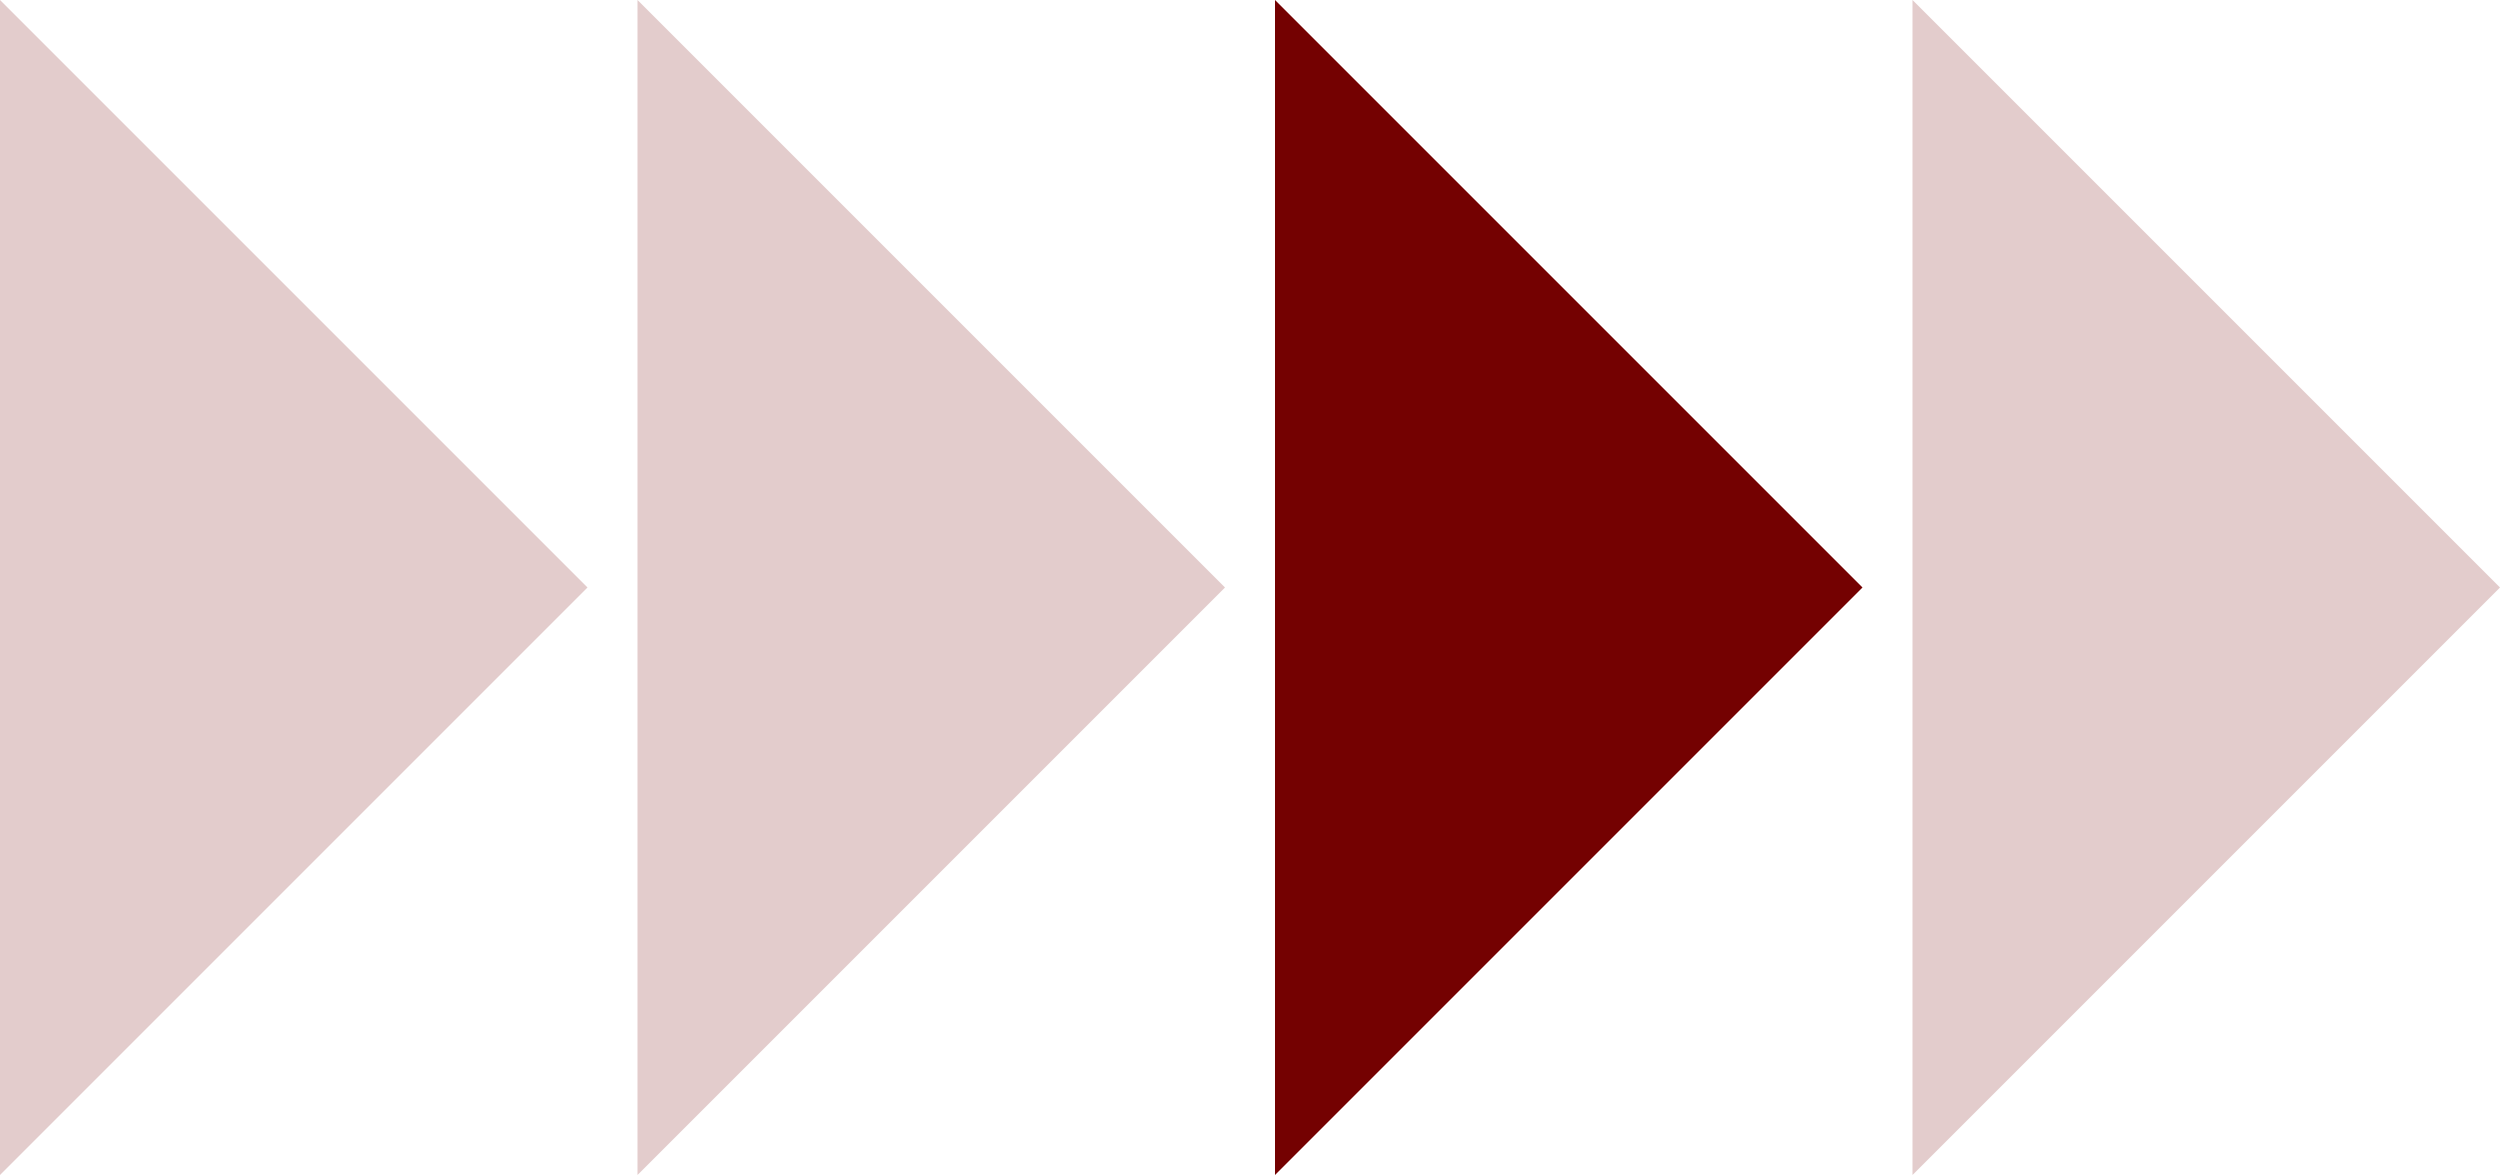
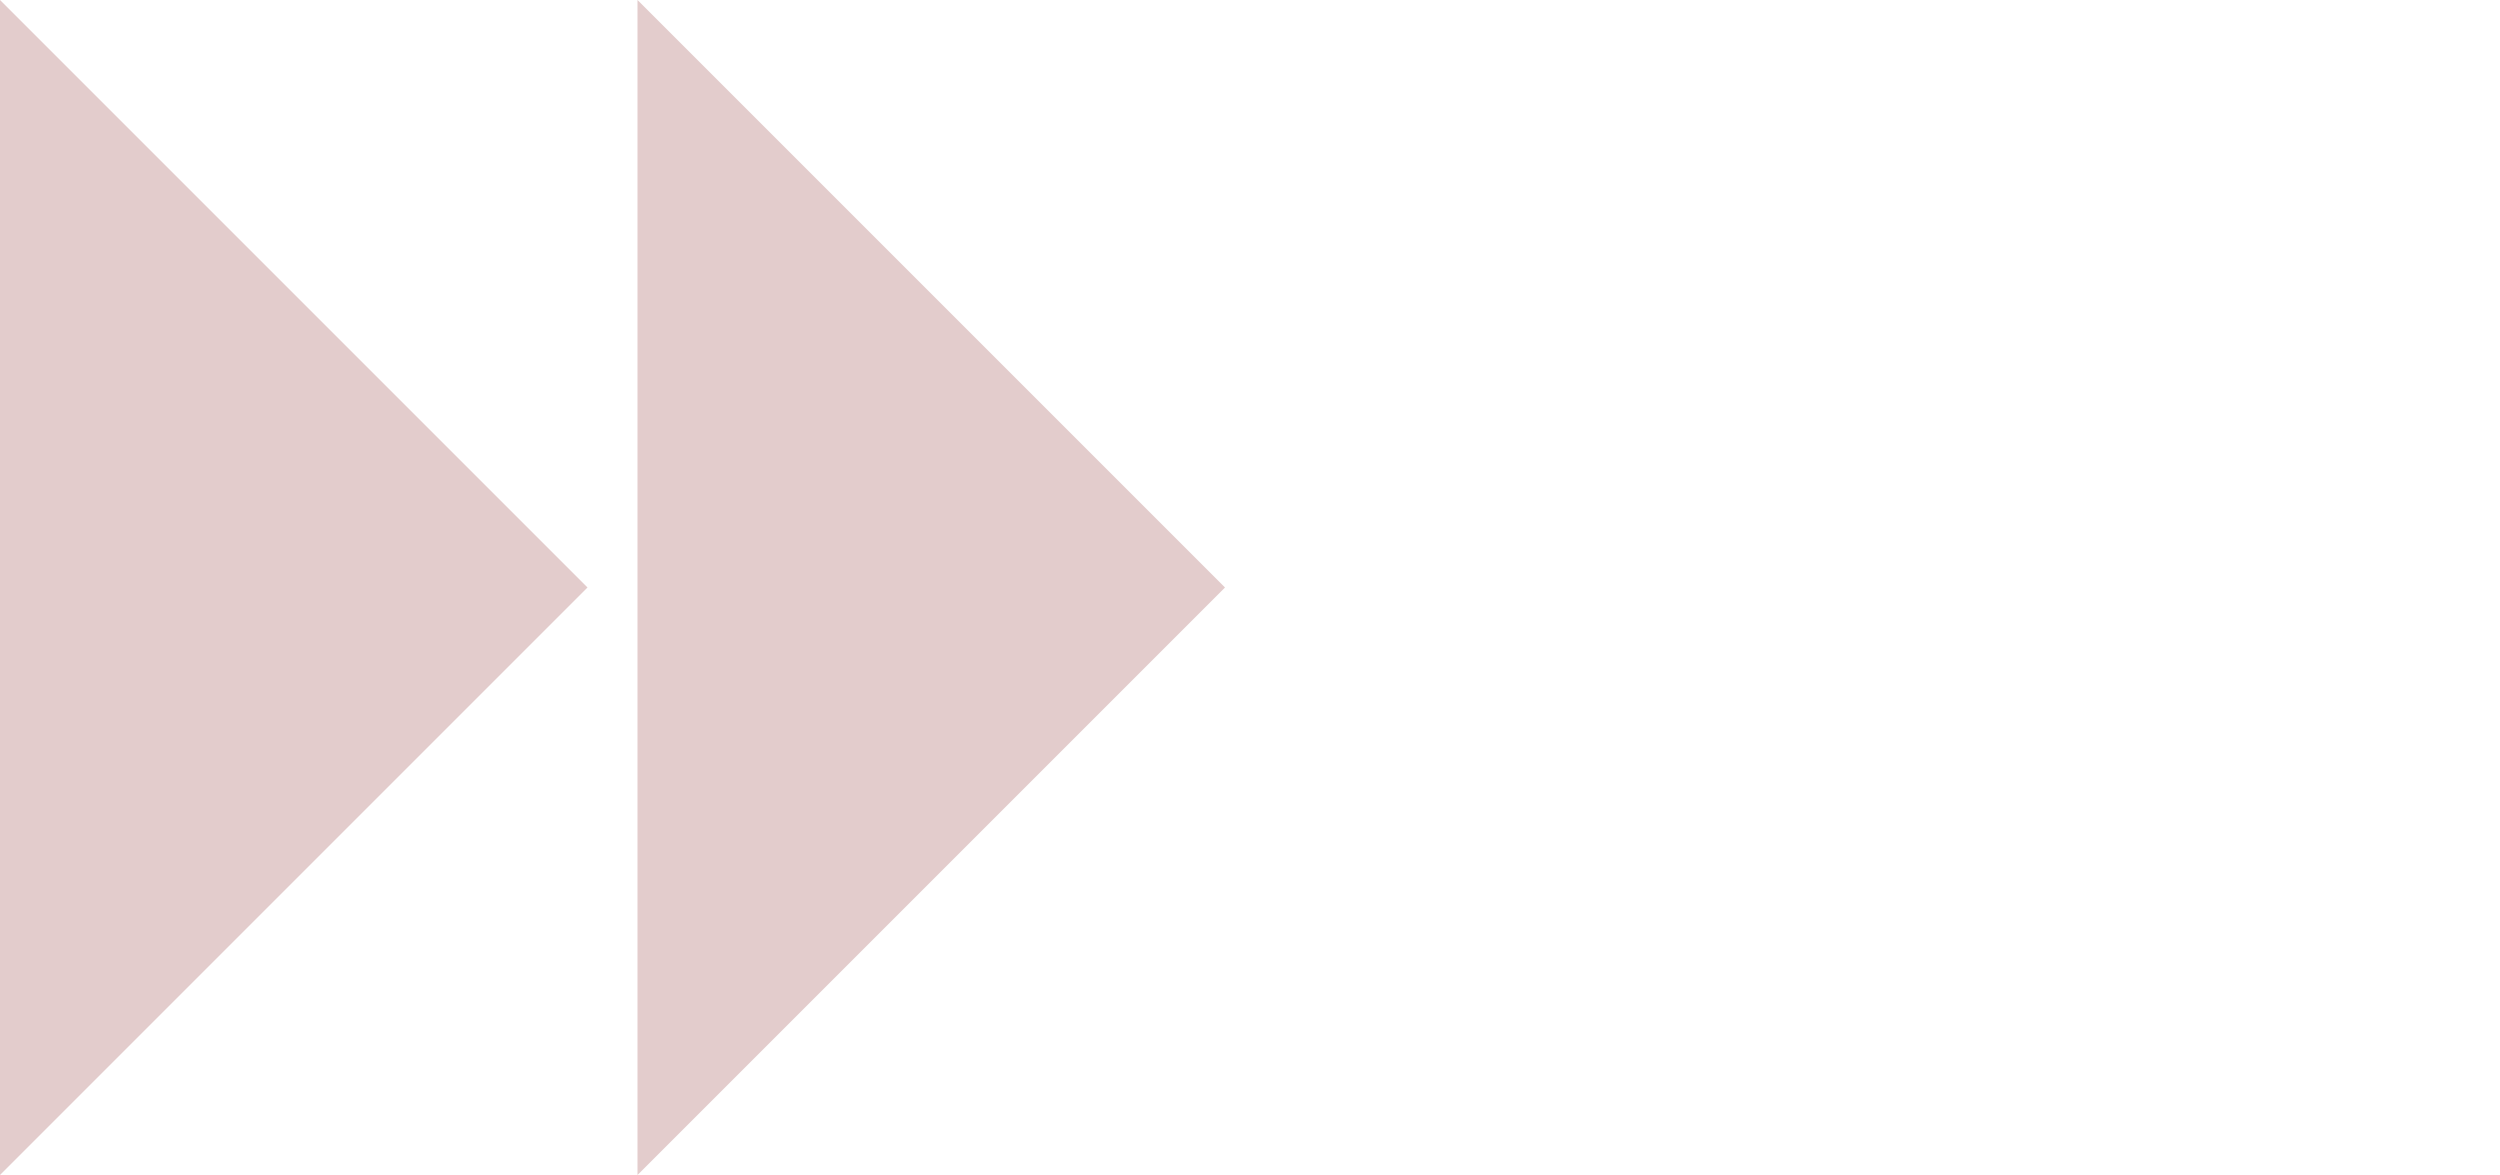
<svg xmlns="http://www.w3.org/2000/svg" height="94.0px" width="200.0px">
  <g transform="matrix(1.0, 0.0, 0.0, 1.0, 108.55, 46.5)">
-     <path d="M44.45 47.5 L44.45 -46.5 91.45 0.5 44.45 47.5 M-57.55 47.5 L-57.55 -46.5 -10.55 0.5 -57.55 47.5 M-108.55 47.5 L-108.55 -46.5 -61.55 0.5 -108.55 47.5" fill="#740101" fill-opacity="0.2" fill-rule="evenodd" stroke="none" />
-     <path d="M-6.55 -46.5 L40.45 0.5 -6.55 47.5 -6.55 -46.5" fill="#740101" fill-rule="evenodd" stroke="none" />
+     <path d="M44.45 47.5 M-57.55 47.5 L-57.55 -46.5 -10.55 0.5 -57.55 47.5 M-108.55 47.5 L-108.55 -46.5 -61.55 0.5 -108.55 47.5" fill="#740101" fill-opacity="0.2" fill-rule="evenodd" stroke="none" />
  </g>
</svg>